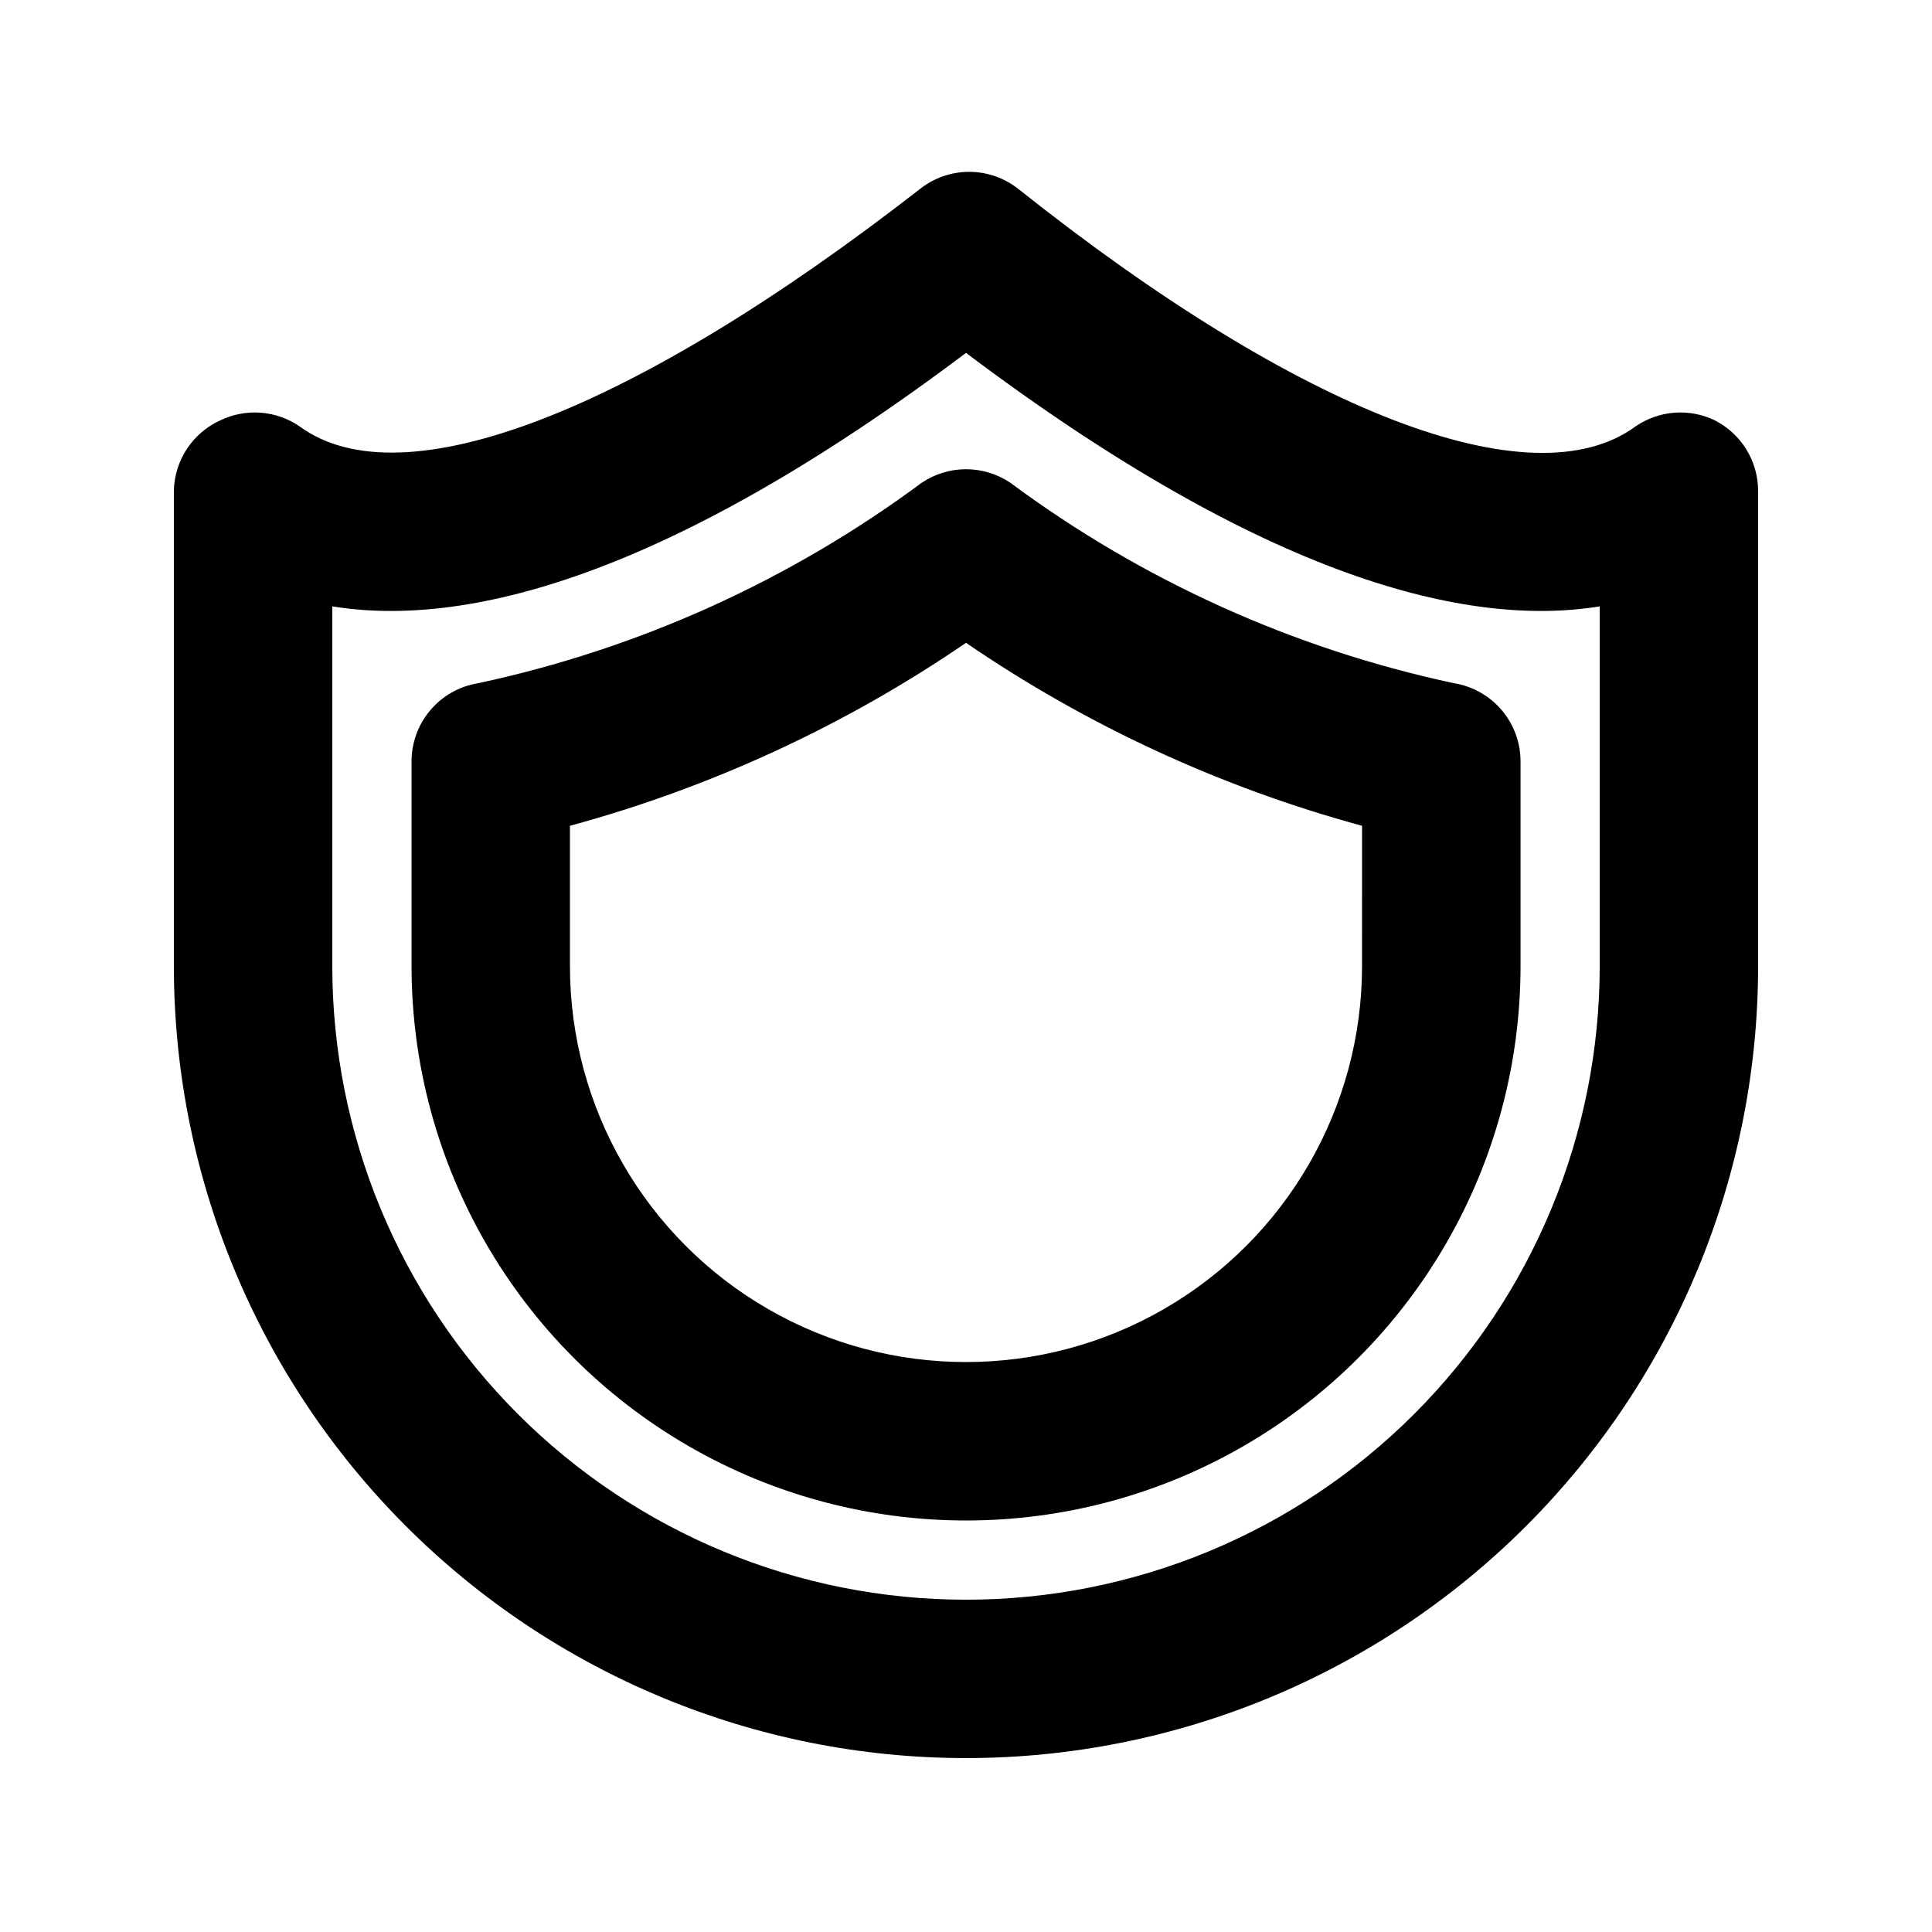
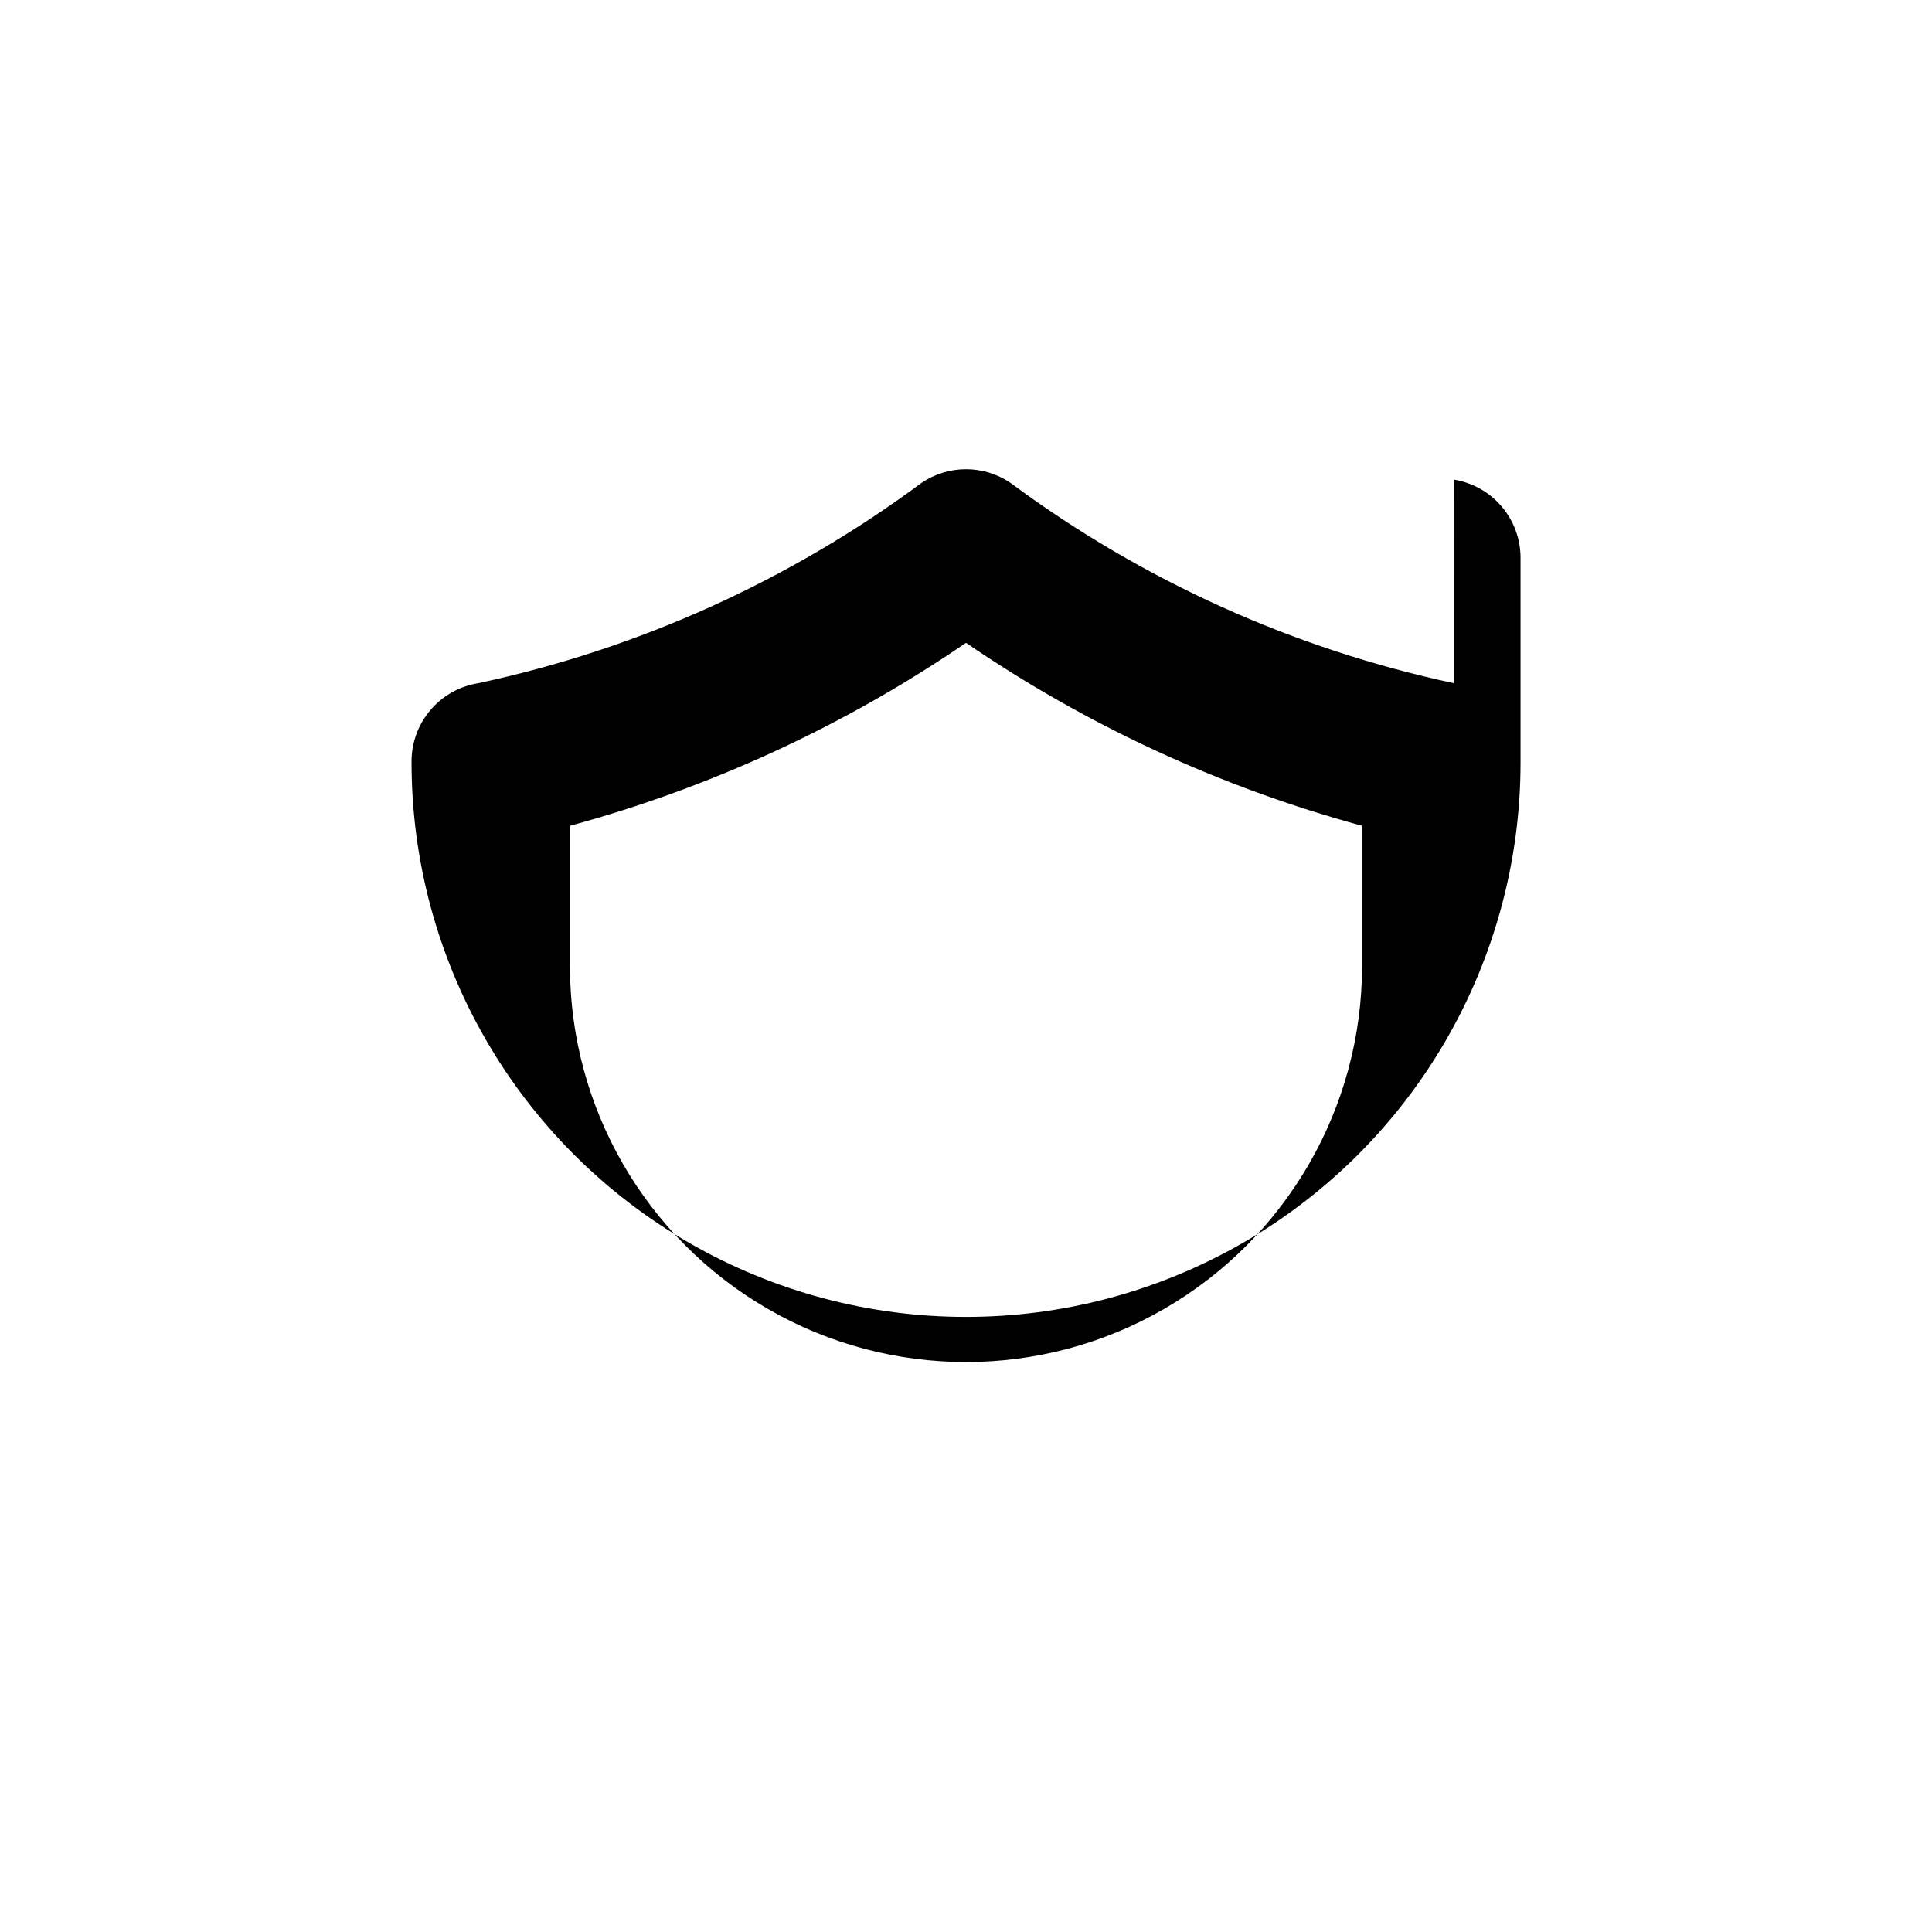
<svg xmlns="http://www.w3.org/2000/svg" fill="#000000" width="800px" height="800px" version="1.1" viewBox="144 144 512 512">
  <g>
-     <path d="m598.38 255.36c-3.34-1.594-7.035-2.277-10.723-1.984-3.688 0.297-7.231 1.559-10.27 3.664-27.289 19.941-88.586-3.359-163.53-62.977h-0.004c-3.703-2.93-8.289-4.523-13.012-4.523-4.727 0-9.312 1.594-13.016 4.523-75.781 58.988-137.08 82.918-164.37 62.977-3.043-2.106-6.586-3.367-10.273-3.664-3.684-0.293-7.383 0.391-10.719 1.984-3.621 1.625-6.703 4.242-8.898 7.551-2.191 3.305-3.402 7.164-3.488 11.133v125.95c0 55.672 22.117 109.07 61.484 148.43 39.367 39.367 92.762 61.484 148.44 61.484 55.672 0 109.07-22.117 148.43-61.484 39.367-39.367 61.484-92.762 61.484-148.43v-125.95c-0.012-3.879-1.094-7.676-3.133-10.973-2.039-3.297-4.949-5.965-8.41-7.711zm-30.441 144.64c0 44.539-17.691 87.254-49.188 118.75-31.492 31.496-74.207 49.188-118.75 49.188-44.543 0-87.258-17.691-118.75-49.188-31.496-31.492-49.188-74.207-49.188-118.75v-95.305c34.848 5.668 88.168-7.137 167.94-67.176 79.77 60.039 133.09 72.844 167.94 67.176z" />
-     <path d="m529.31 325.06c-42.527-9.102-82.613-27.215-117.55-53.113-3.473-2.344-7.566-3.598-11.754-3.598-4.191 0-8.285 1.254-11.758 3.598-34.941 25.898-75.023 44.012-117.55 53.113-4.969 0.805-9.48 3.363-12.719 7.219-3.234 3.852-4.981 8.738-4.914 13.773v53.949c0 52.496 28.008 101.01 73.473 127.26 45.465 26.246 101.48 26.246 146.95 0 45.461-26.25 73.469-74.762 73.469-127.26v-54.16c0.016-4.996-1.75-9.832-4.984-13.645-3.231-3.809-7.715-6.34-12.648-7.137zm-24.352 74.941c0 37.496-20.004 72.148-52.477 90.898-32.477 18.746-72.488 18.746-104.96 0-32.477-18.75-52.48-53.402-52.48-90.898v-37.156c37.449-10.184 72.93-26.578 104.96-48.492 32.027 21.914 67.508 38.309 104.96 48.492z" />
+     <path d="m529.31 325.06c-42.527-9.102-82.613-27.215-117.55-53.113-3.473-2.344-7.566-3.598-11.754-3.598-4.191 0-8.285 1.254-11.758 3.598-34.941 25.898-75.023 44.012-117.55 53.113-4.969 0.805-9.48 3.363-12.719 7.219-3.234 3.852-4.981 8.738-4.914 13.773c0 52.496 28.008 101.01 73.473 127.26 45.465 26.246 101.48 26.246 146.95 0 45.461-26.25 73.469-74.762 73.469-127.26v-54.16c0.016-4.996-1.75-9.832-4.984-13.645-3.231-3.809-7.715-6.34-12.648-7.137zm-24.352 74.941c0 37.496-20.004 72.148-52.477 90.898-32.477 18.746-72.488 18.746-104.96 0-32.477-18.75-52.48-53.402-52.48-90.898v-37.156c37.449-10.184 72.93-26.578 104.96-48.492 32.027 21.914 67.508 38.309 104.96 48.492z" />
  </g>
</svg>